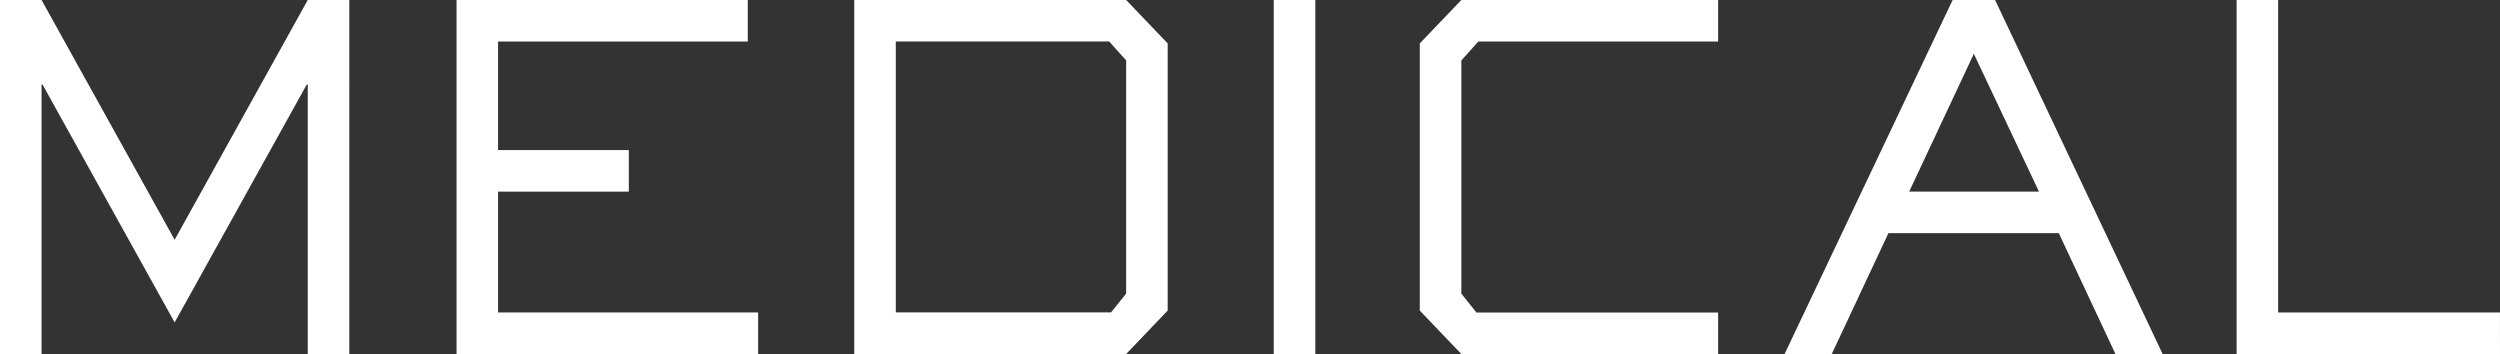
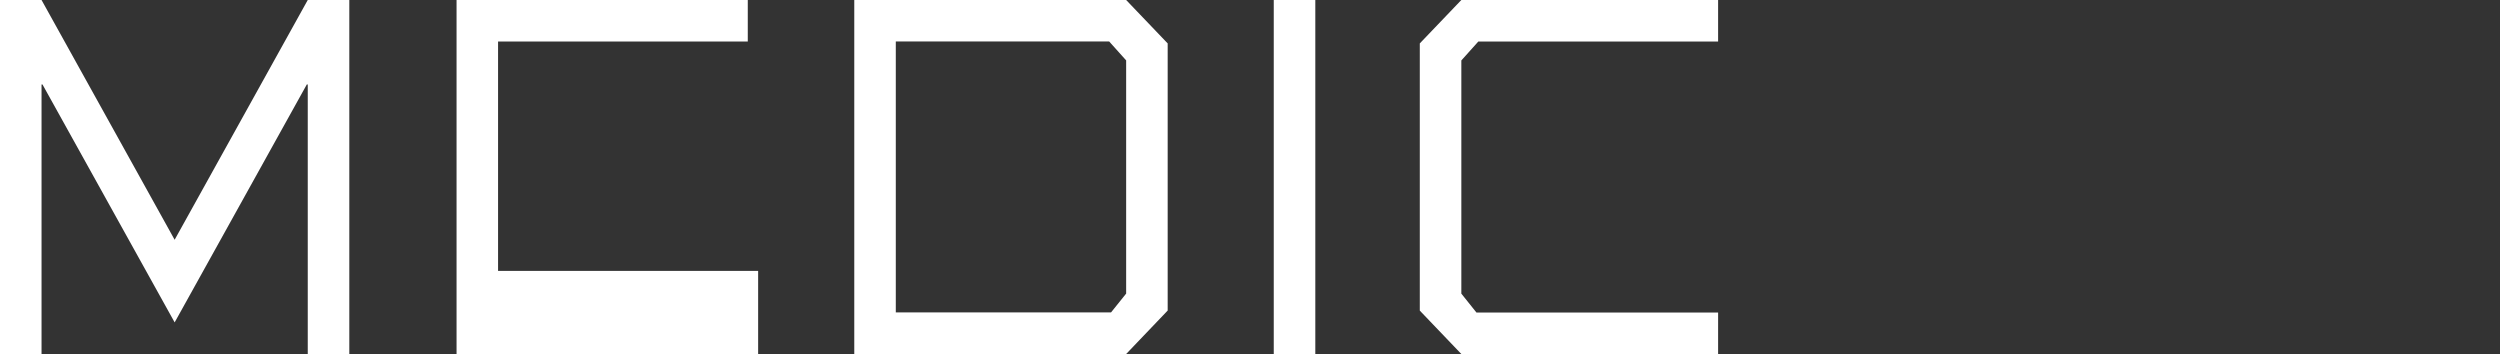
<svg xmlns="http://www.w3.org/2000/svg" id="グループ_226" data-name="グループ 226" width="224.65" height="31.811" viewBox="0 0 224.65 31.811">
  <rect x="0" y="0" width="224.65" height="31.811" fill="#333333" stroke="none" />
  <path id="パス_2169" data-name="パス 2169" d="M476.542,338.741h-3.734V314.52h-.085L460.847,335.9,448.971,314.52h-.085v24.221h-3.734V306.93h3.734l11.96,21.545,11.962-21.545h3.734Z" transform="translate(-445.153 -306.93)" fill="#fff" />
-   <path id="パス_2170" data-name="パス 2170" d="M489.67,338.741h-27.1V306.93h26.169v3.731H466.3v9.755h11.75v3.734H466.3v10.857H489.67Z" transform="translate(-421.544 -306.93)" fill="#fff" />
+   <path id="パス_2170" data-name="パス 2170" d="M489.67,338.741h-27.1V306.93h26.169v3.731H466.3v9.755h11.75H466.3v10.857H489.67Z" transform="translate(-421.544 -306.93)" fill="#fff" />
  <path id="パス_2171" data-name="パス 2171" d="M502.171,338.741H477.74V306.93h24.431l3.731,3.9v24.007Zm0-5.43V312.357l-1.526-1.7H481.471v24.346h19.342Z" transform="translate(-400.975 -306.93)" fill="#fff" />
  <path id="パス_2172" data-name="パス 2172" d="M497.476,338.741h-3.734V306.93h3.734Z" transform="translate(-379.282 -306.93)" fill="#fff" />
  <path id="パス_2173" data-name="パス 2173" d="M526.118,338.741H503.044l-3.732-3.9V310.831l3.732-3.9h23.074v3.731H504.571l-1.526,1.7v20.954l1.359,1.7h21.715Z" transform="translate(-371.729 -306.93)" fill="#fff" />
-   <path id="パス_2174" data-name="パス 2174" d="M547.2,338.741h-4.24l-5.091-10.86H522.559l-5.091,10.86h-4.24l15.1-31.811h3.816Zm-16.966-26.977-5.811,12.386H536.09Z" transform="translate(-352.865 -306.93)" fill="#fff" />
-   <path id="パス_2175" data-name="パス 2175" d="M554.138,338.741H530.471V306.93H534.2v28.077h19.936Z" transform="translate(-329.489 -306.93)" fill="#fff" />
</svg>